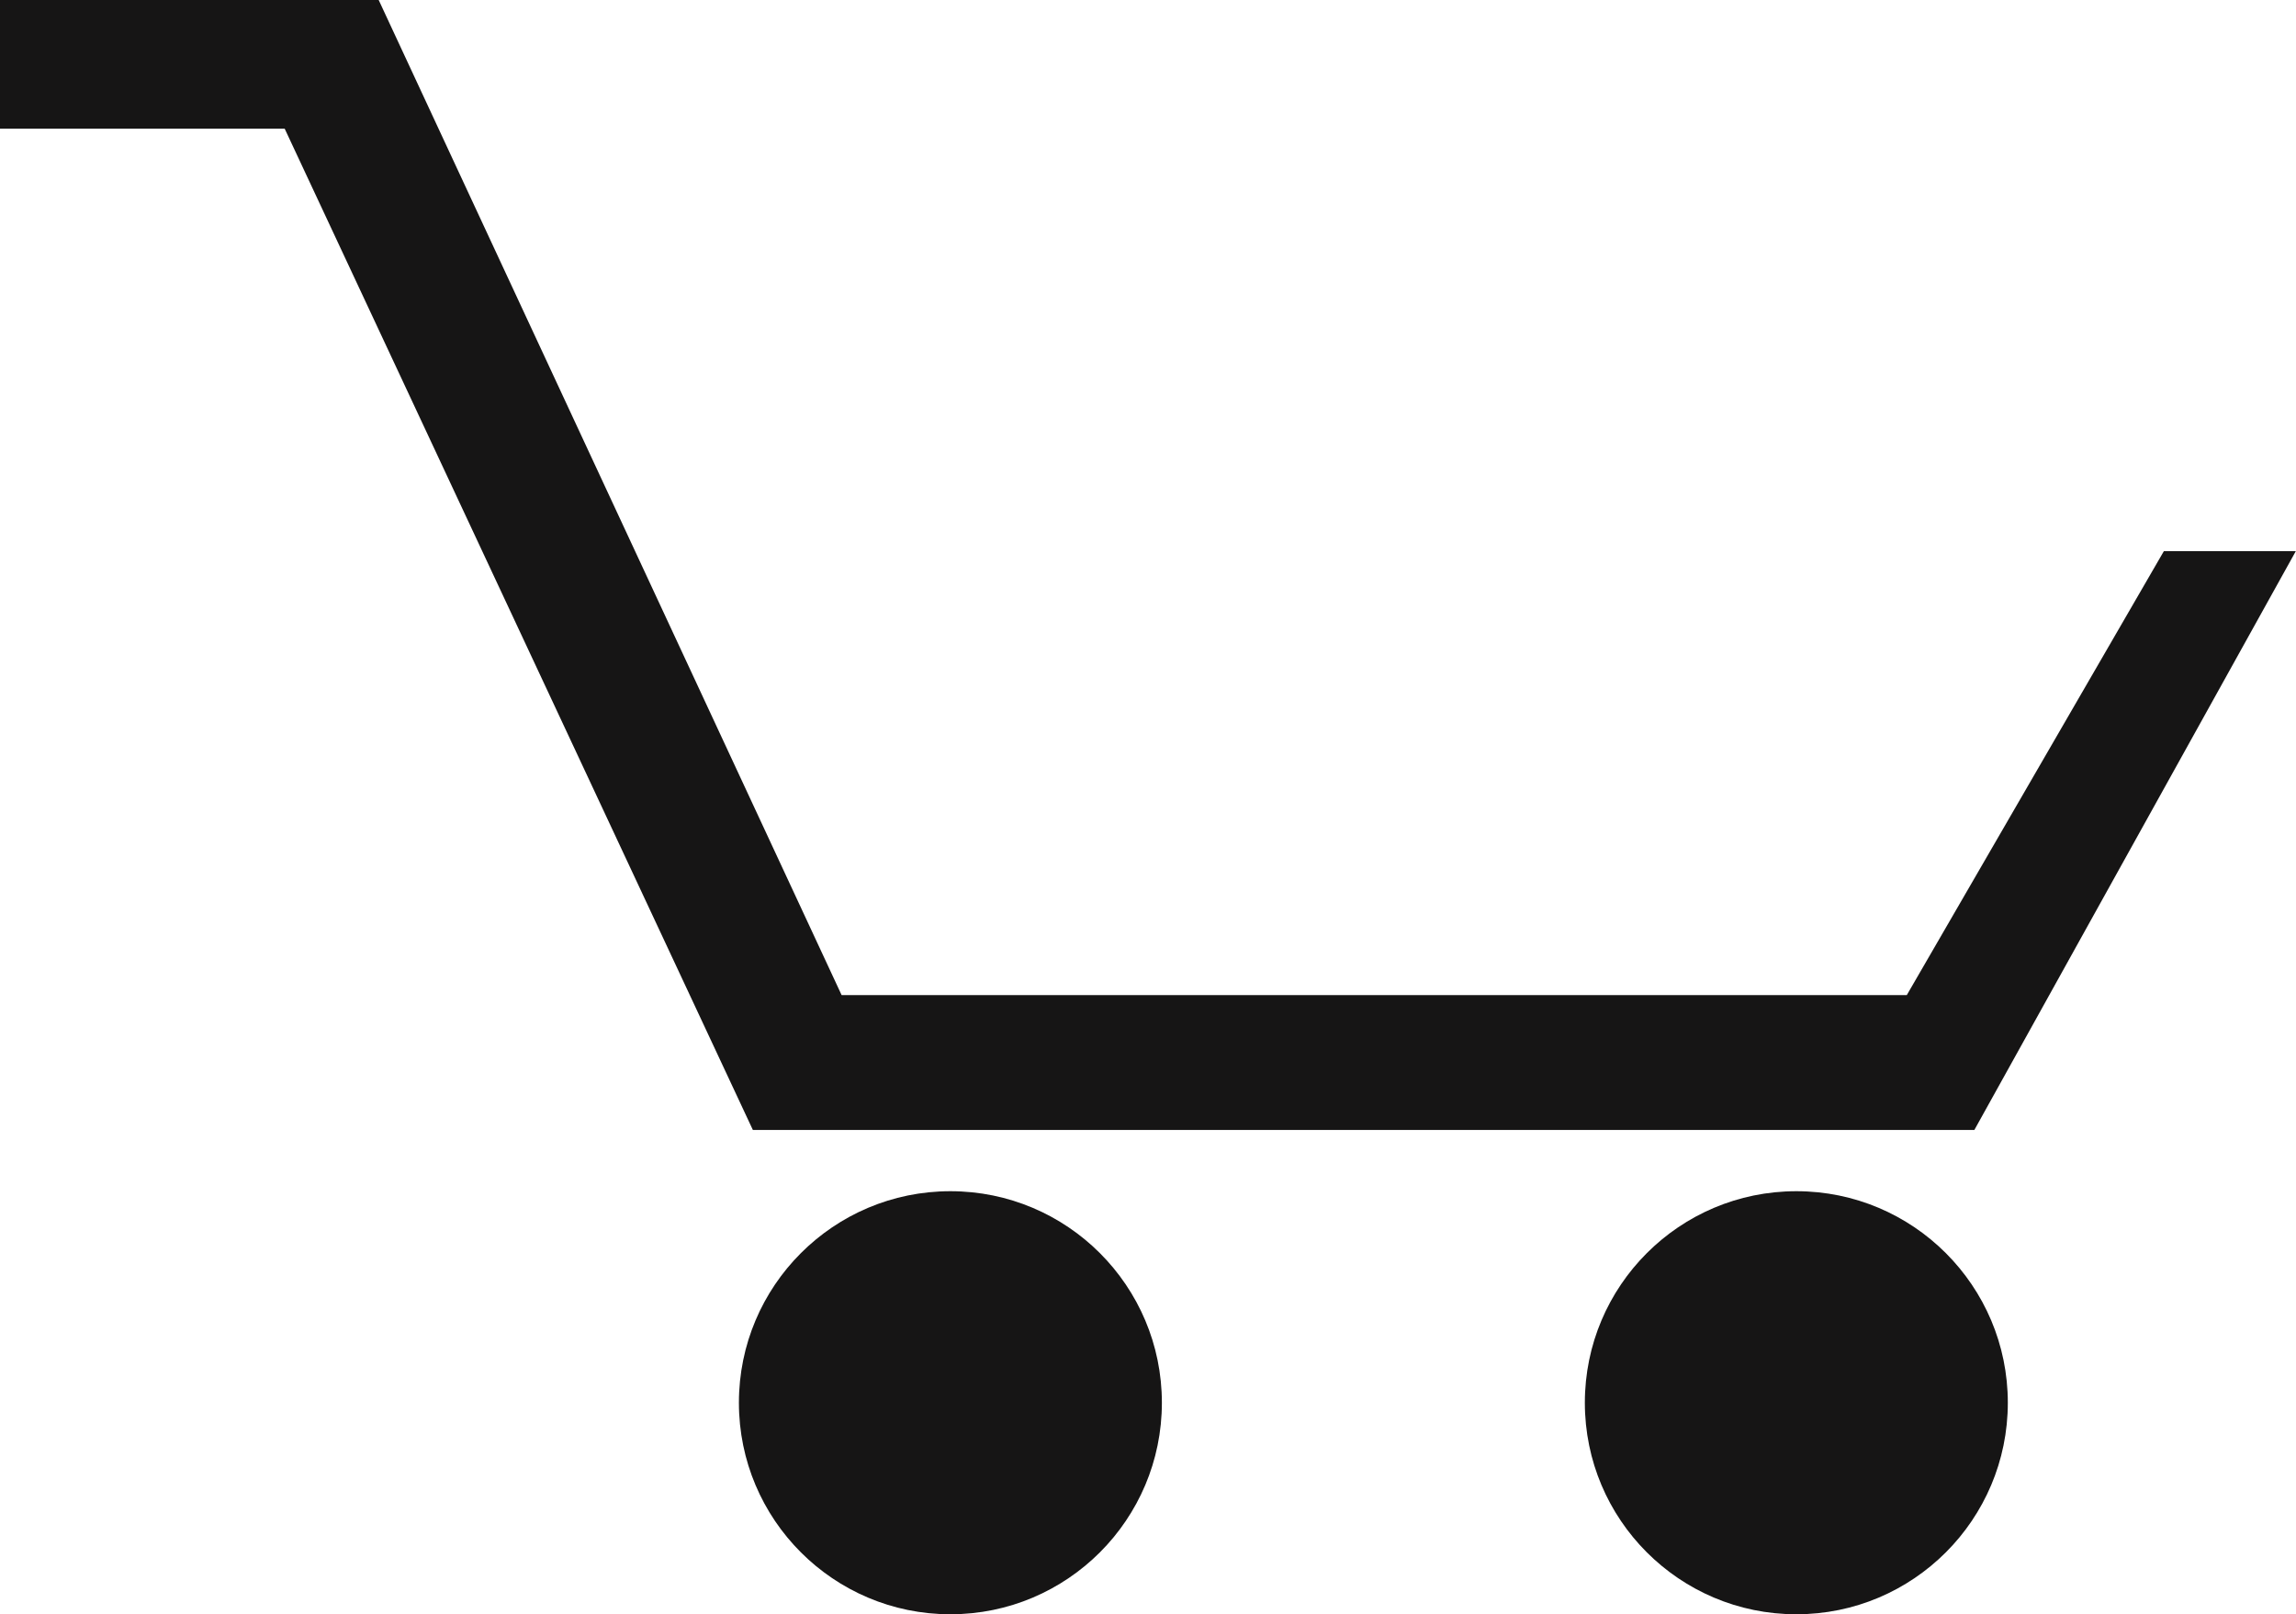
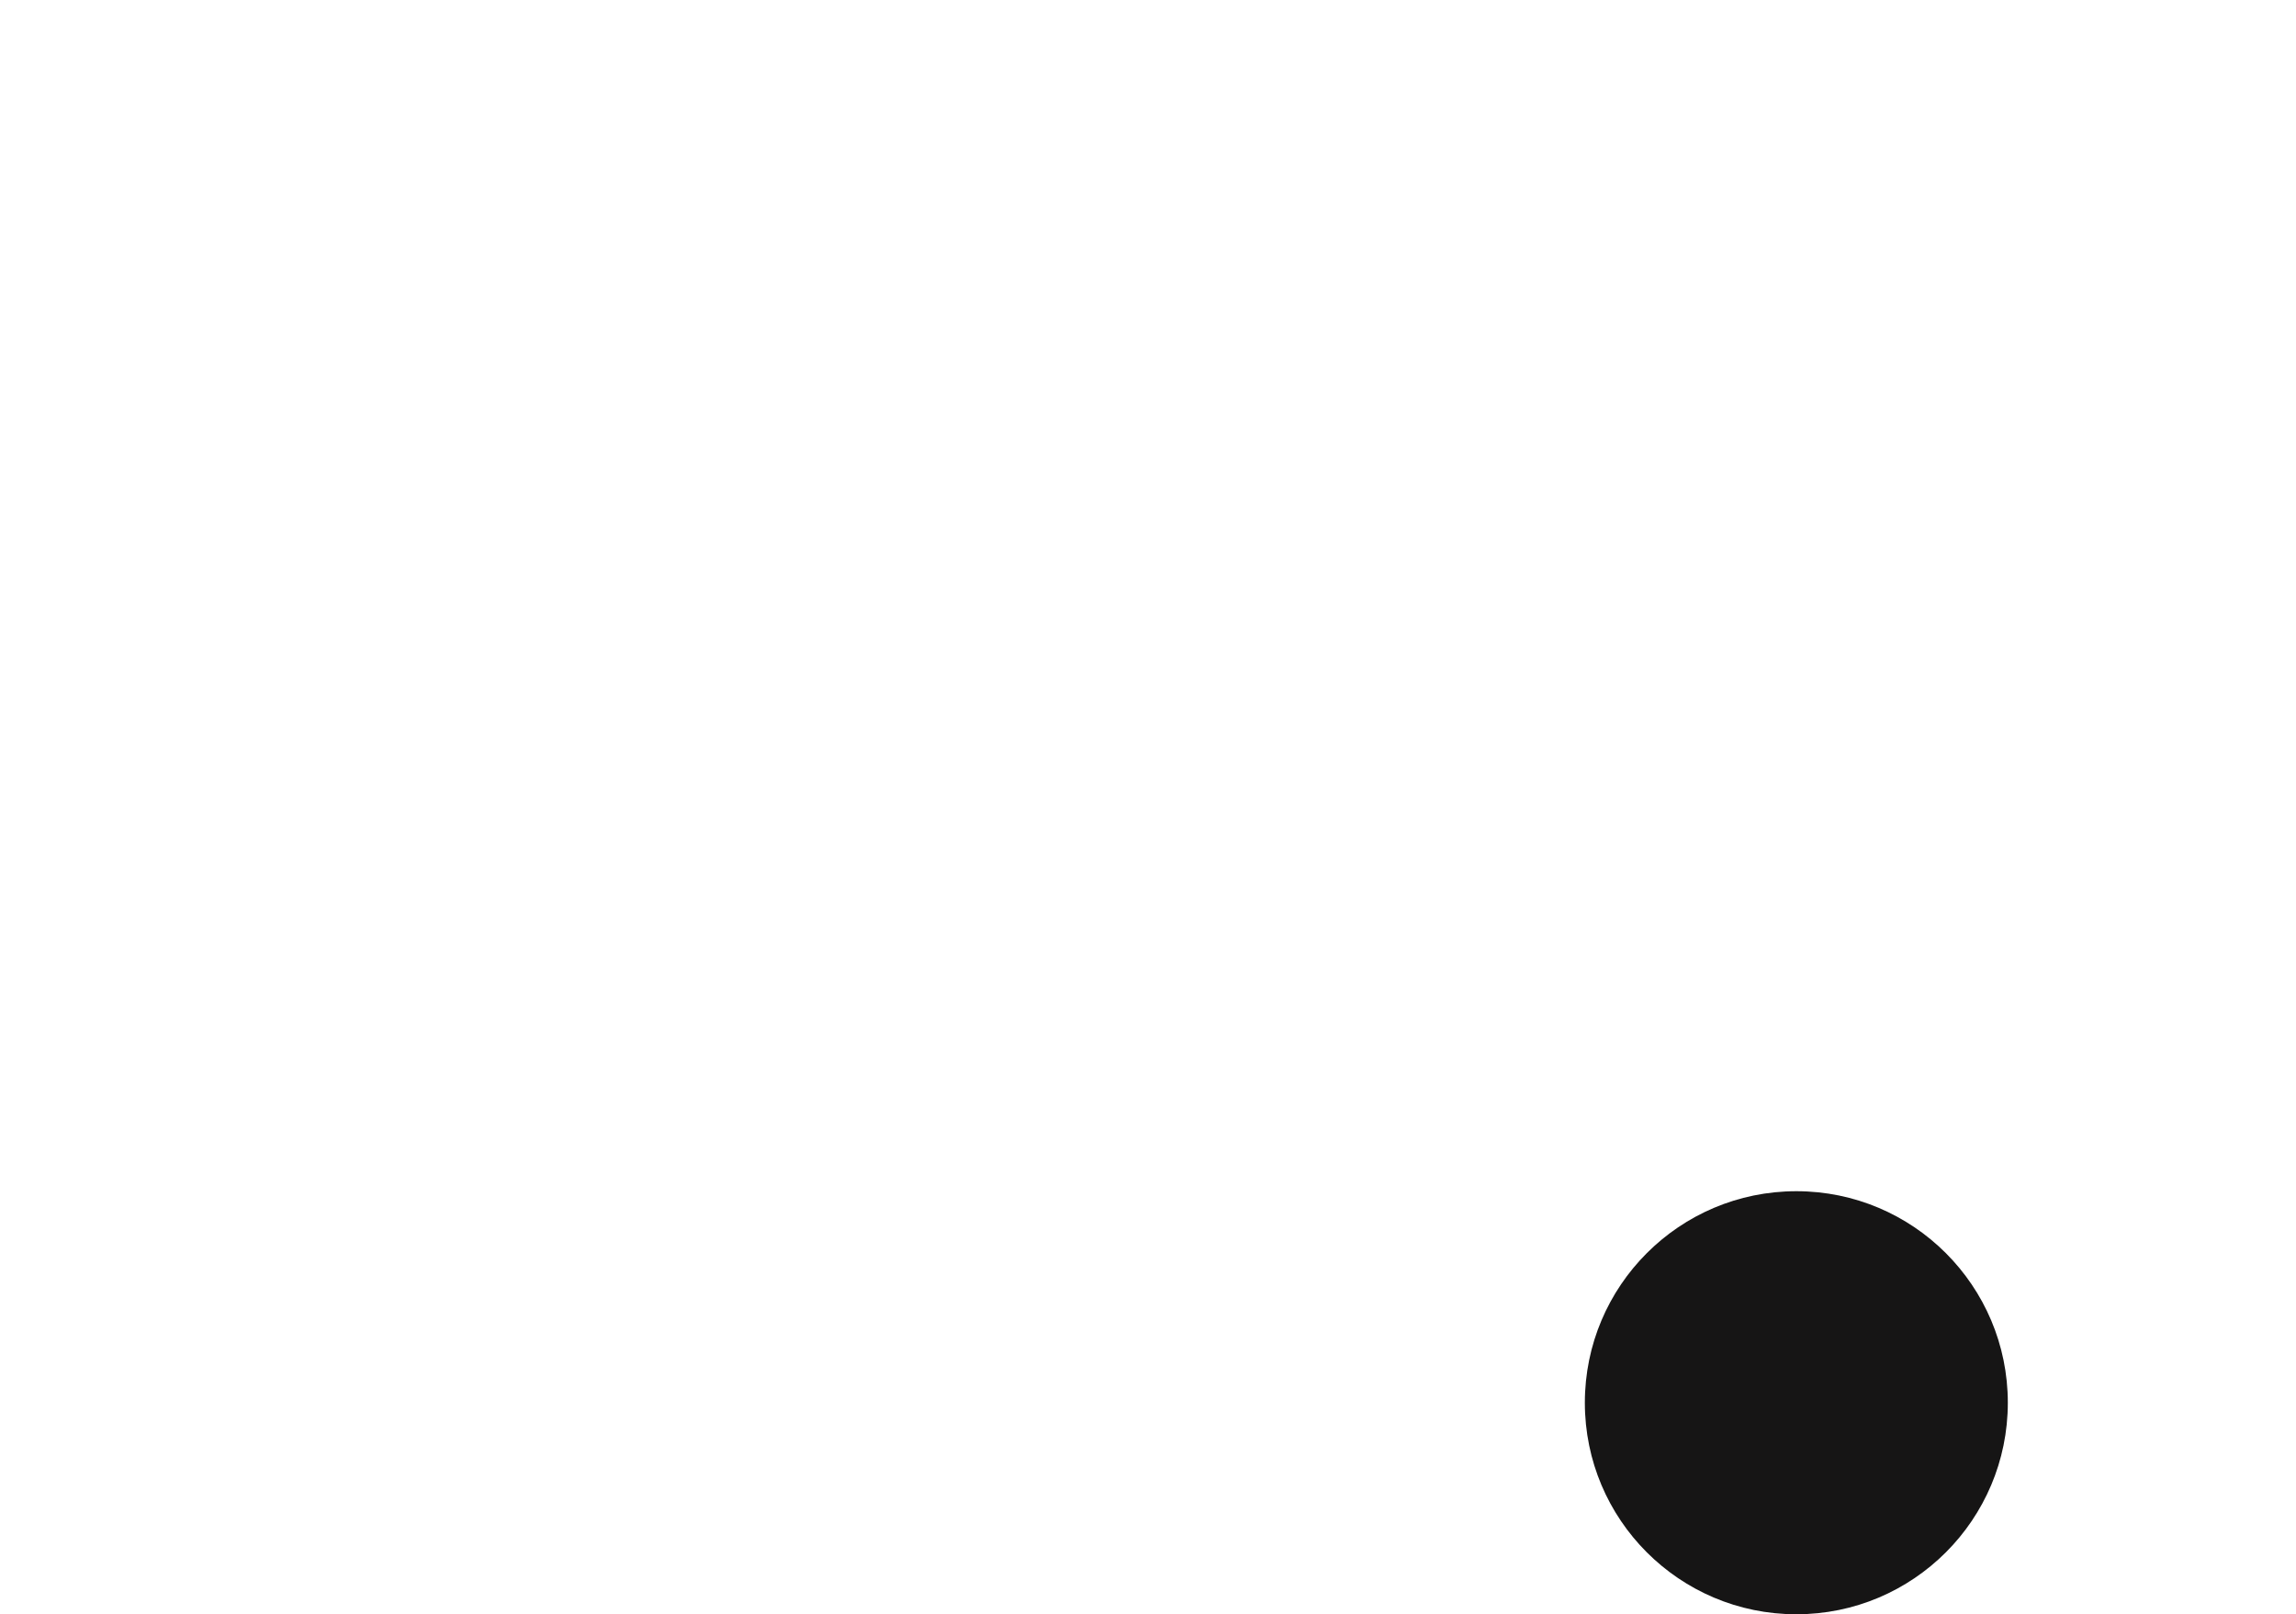
<svg xmlns="http://www.w3.org/2000/svg" width="35.566" height="25" viewBox="0 0 35.566 25">
-   <circle cx="3.276" cy="3.276" r="3.276" transform="translate(11.446 18.448)" fill="#161515" />
  <circle cx="3.276" cy="3.276" r="3.276" transform="translate(24.55 18.448)" fill="#161515" />
-   <path d="M1136.247,51.607h5.866l7.171,15.411h16.5l3.982-6.875h2.044l-4.979,8.963h-18.922L1140.657,53.6h-4.41Z" transform="translate(-1136.247 -51.607)" fill="#161515" />
</svg>